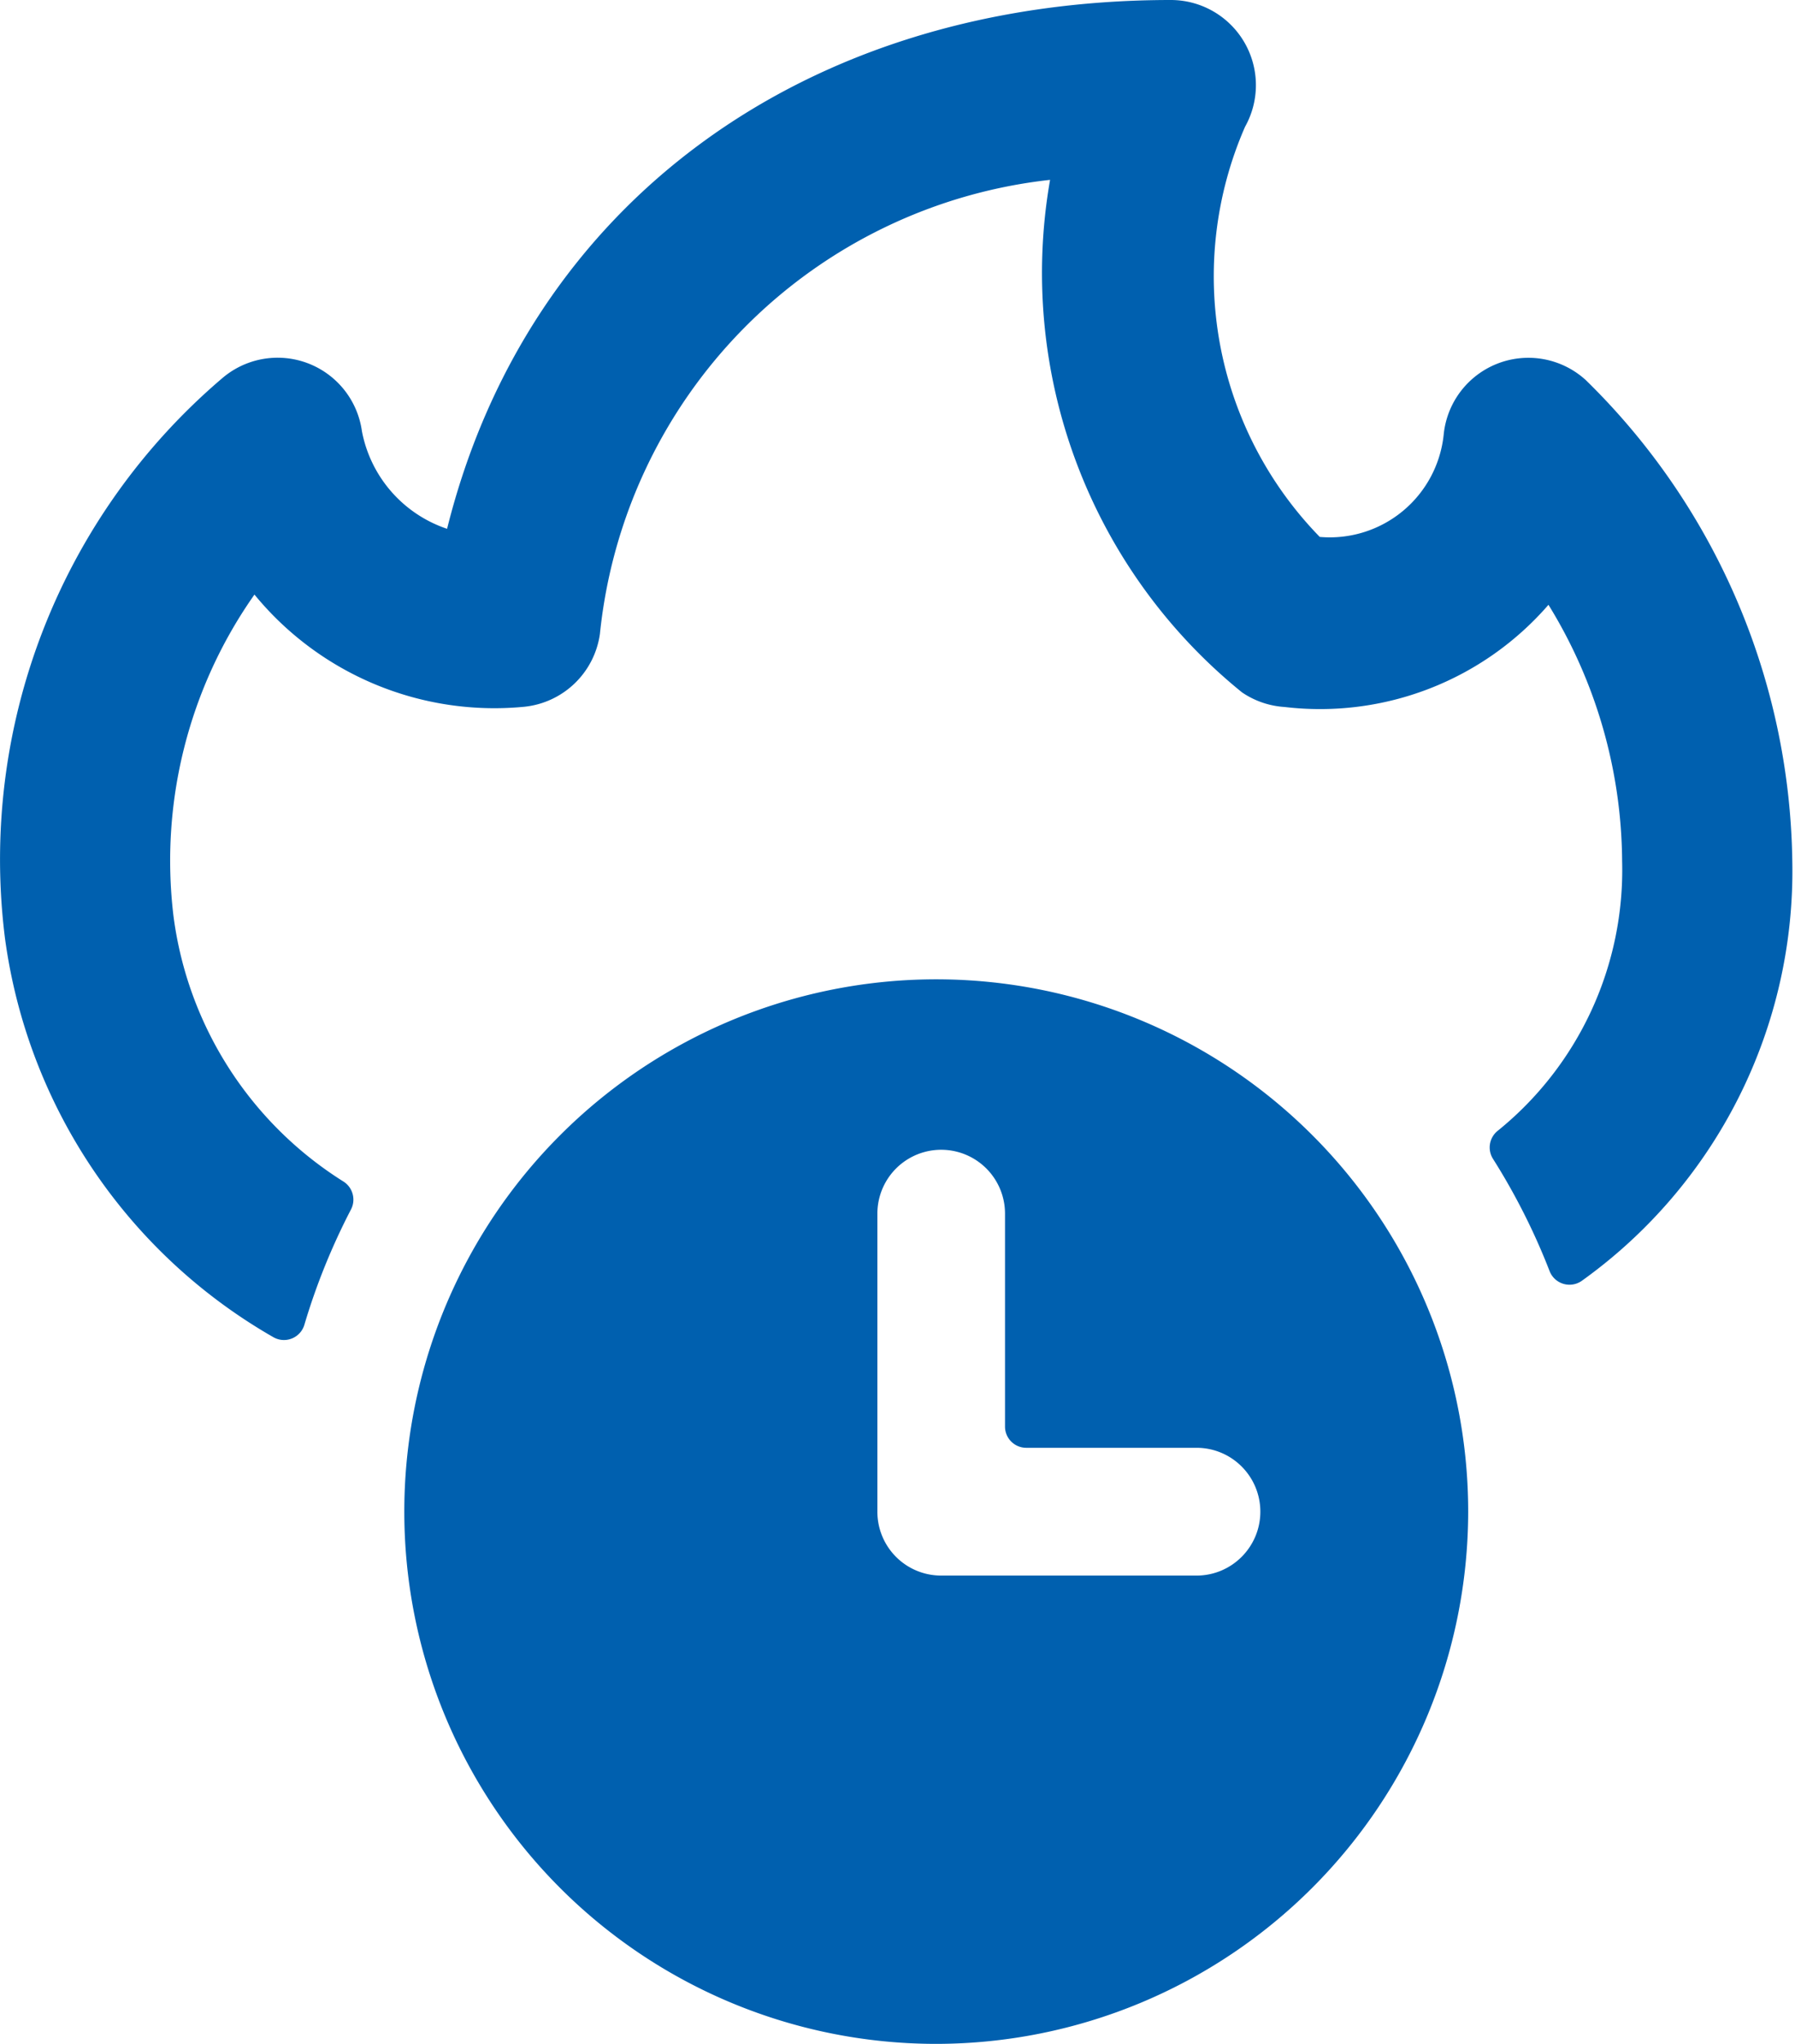
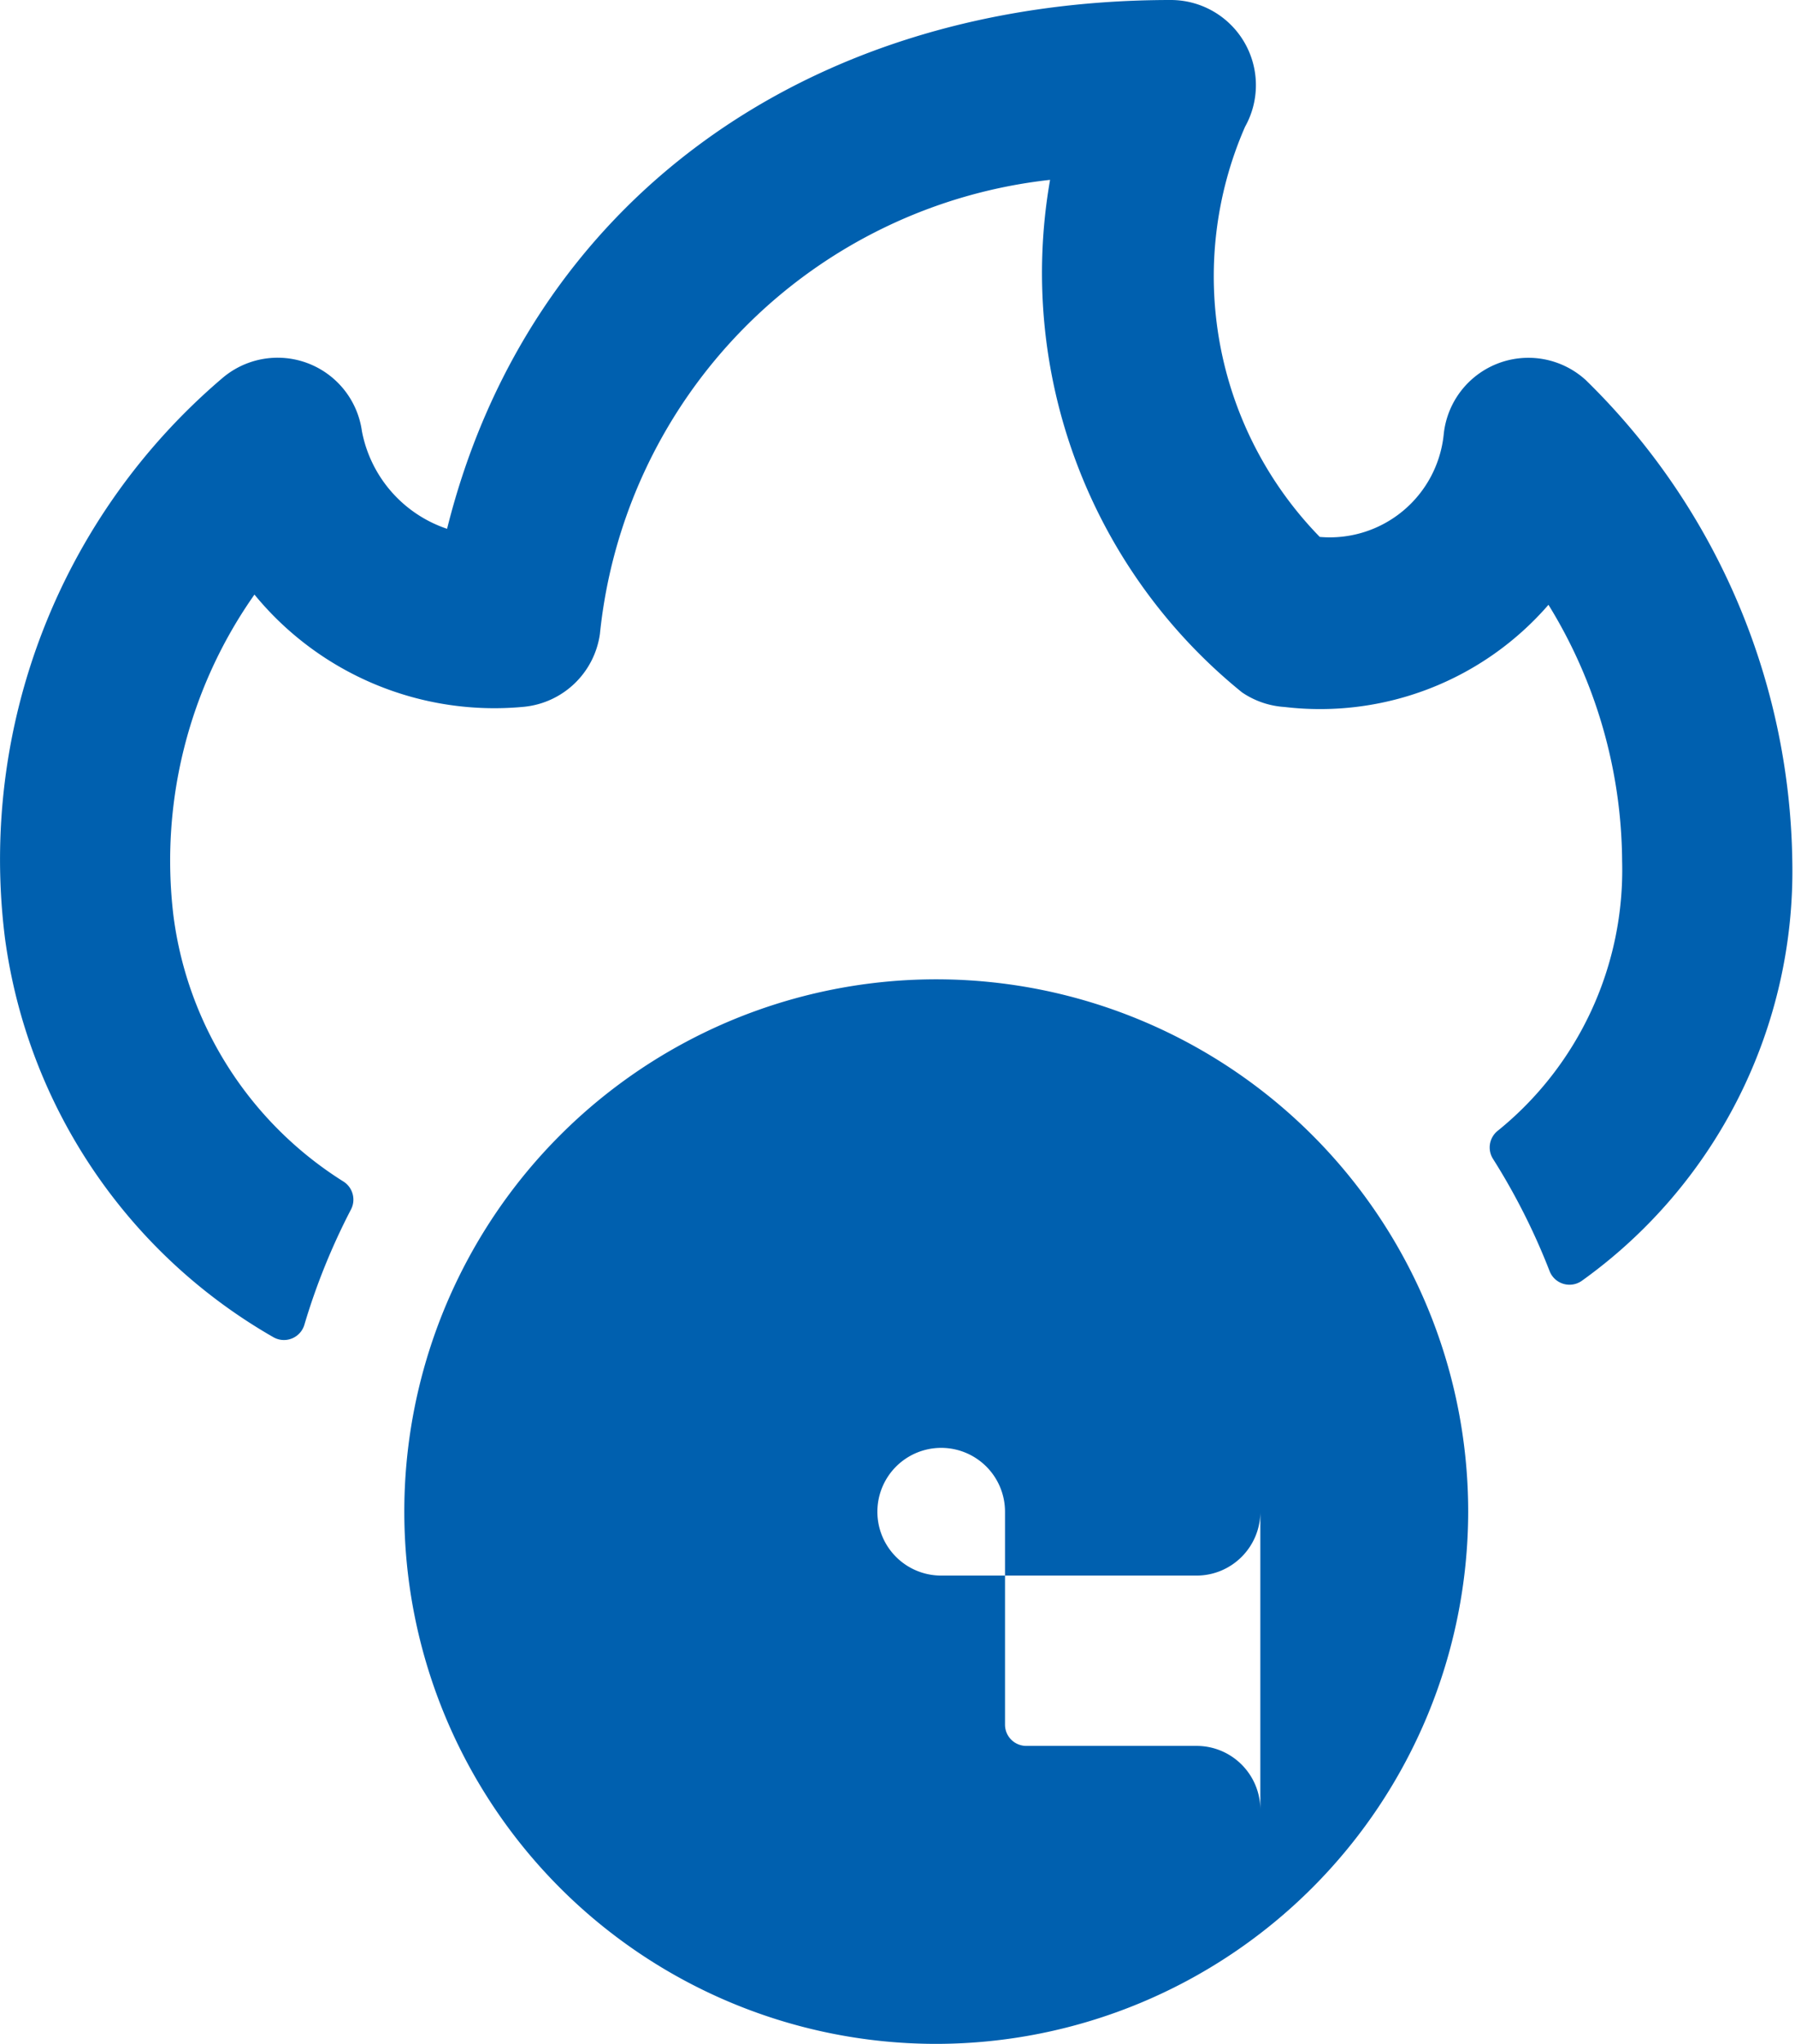
<svg xmlns="http://www.w3.org/2000/svg" width="29" height="33" viewBox="0 0 29 33">
-   <path d="M25.61 6.127a11.065 11.065 0 0 1 3.346 7.76 8.135 8.135 0 0 1-3.395 6.789.345.345 0 0 1-.525-.151 10.519 10.519 0 0 0-.915-1.814.344.344 0 0 1 .072-.45 5.414 5.414 0 0 0 2.014-4.36 7.975 7.975 0 0 0-1.19-4.136 4.885 4.885 0 0 1-4.263 1.65 1.376 1.376 0 0 1-.688-.236 8.712 8.712 0 0 1-3.101-8.275 8.216 8.216 0 0 0-7.273 7.333 1.375 1.375 0 0 1-1.228 1.175A5.013 5.013 0 0 1 4.111 9.6a7.46 7.46 0 0 0-1.309 5.184 5.963 5.963 0 0 0 2.75 4.295c.148.096.2.289.12.446-.31.596-.563 1.22-.754 1.863a.344.344 0 0 1-.505.2A8.774 8.774 0 0 1 .08 15.146a10.201 10.201 0 0 1 3.517-9.045 1.375 1.375 0 0 1 2.25.86 2.07 2.07 0 0 0 1.376 1.577C8.526 3.309 12.983 0 18.918 0a1.375 1.375 0 0 1 1.197 2.047 6.024 6.024 0 0 0 1.207 6.622 1.85 1.85 0 0 0 2.002-1.65 1.375 1.375 0 0 1 2.285-.892zm-1.89 18.28A8.594 8.594 0 1 0 15.126 33a8.603 8.603 0 0 0 8.594-8.592zm-3.358 0c0 .57-.462 1.032-1.031 1.032h-4.125a1.03 1.03 0 0 1-1.031-1.031v-4.813a1.031 1.031 0 0 1 2.062 0v3.438c0 .19.154.343.344.343h2.75c.57 0 1.031.462 1.031 1.032z" fill="#0060AF" fill-rule="evenodd" />
+   <path d="M25.61 6.127a11.065 11.065 0 0 1 3.346 7.76 8.135 8.135 0 0 1-3.395 6.789.345.345 0 0 1-.525-.151 10.519 10.519 0 0 0-.915-1.814.344.344 0 0 1 .072-.45 5.414 5.414 0 0 0 2.014-4.36 7.975 7.975 0 0 0-1.19-4.136 4.885 4.885 0 0 1-4.263 1.65 1.376 1.376 0 0 1-.688-.236 8.712 8.712 0 0 1-3.101-8.275 8.216 8.216 0 0 0-7.273 7.333 1.375 1.375 0 0 1-1.228 1.175A5.013 5.013 0 0 1 4.111 9.6a7.46 7.46 0 0 0-1.309 5.184 5.963 5.963 0 0 0 2.75 4.295c.148.096.2.289.12.446-.31.596-.563 1.22-.754 1.863a.344.344 0 0 1-.505.2A8.774 8.774 0 0 1 .08 15.146a10.201 10.201 0 0 1 3.517-9.045 1.375 1.375 0 0 1 2.25.86 2.07 2.07 0 0 0 1.376 1.577C8.526 3.309 12.983 0 18.918 0a1.375 1.375 0 0 1 1.197 2.047 6.024 6.024 0 0 0 1.207 6.622 1.85 1.85 0 0 0 2.002-1.65 1.375 1.375 0 0 1 2.285-.892zm-1.89 18.28A8.594 8.594 0 1 0 15.126 33a8.603 8.603 0 0 0 8.594-8.592zm-3.358 0c0 .57-.462 1.032-1.031 1.032h-4.125a1.03 1.03 0 0 1-1.031-1.031a1.031 1.031 0 0 1 2.062 0v3.438c0 .19.154.343.344.343h2.75c.57 0 1.031.462 1.031 1.032z" fill="#0060AF" fill-rule="evenodd" />
</svg>